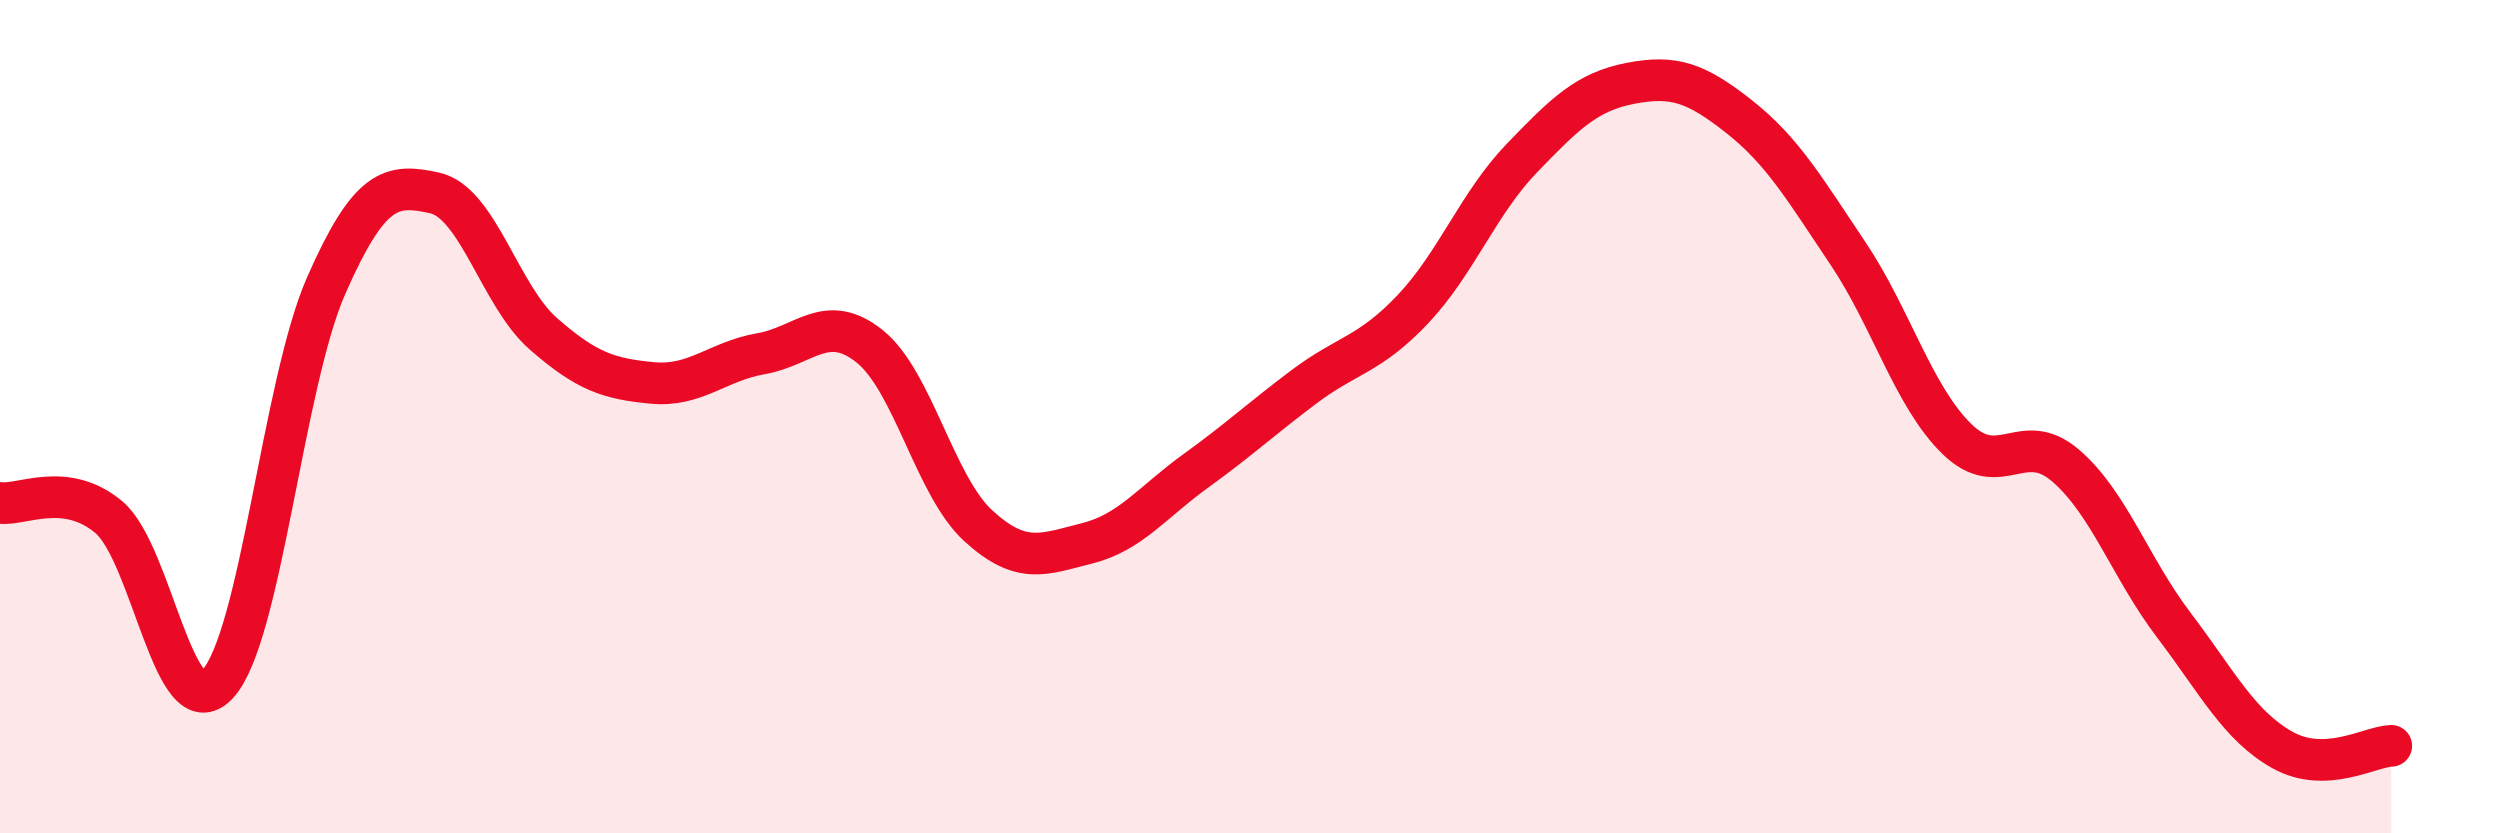
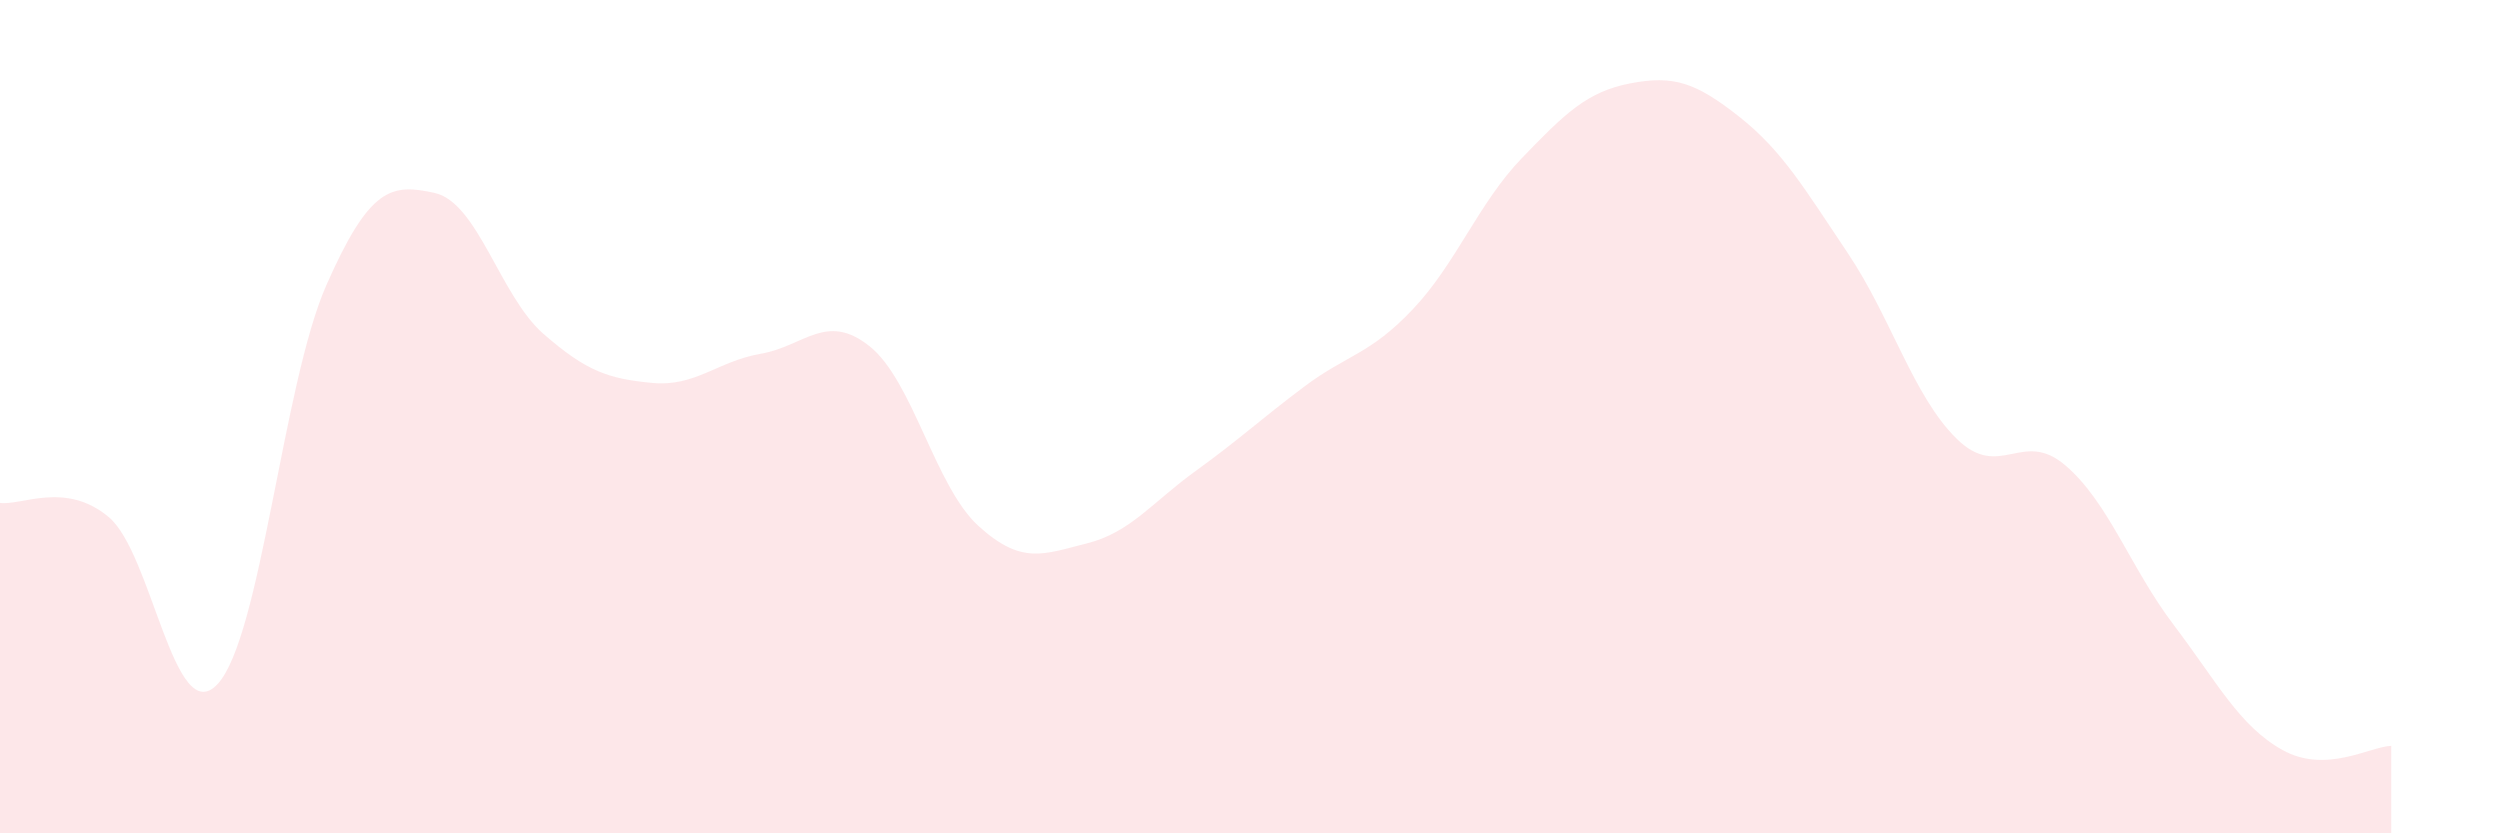
<svg xmlns="http://www.w3.org/2000/svg" width="60" height="20" viewBox="0 0 60 20">
  <path d="M 0,12.07 C 0.52,12.14 1.57,11.54 2.61,12.41 C 3.65,13.28 4.18,17.53 5.22,16.42 C 6.26,15.31 6.79,9.21 7.83,6.85 C 8.87,4.49 9.39,4.4 10.43,4.63 C 11.47,4.86 12,7.1 13.04,8.01 C 14.08,8.92 14.61,9.09 15.65,9.19 C 16.69,9.29 17.22,8.67 18.26,8.49 C 19.3,8.31 19.83,7.48 20.87,8.31 C 21.91,9.14 22.44,11.67 23.48,12.62 C 24.52,13.57 25.05,13.3 26.09,13.04 C 27.13,12.78 27.66,12.05 28.7,11.3 C 29.74,10.55 30.26,10.06 31.3,9.28 C 32.34,8.5 32.87,8.52 33.91,7.42 C 34.95,6.32 35.48,4.88 36.52,3.8 C 37.56,2.72 38.09,2.2 39.13,2 C 40.17,1.8 40.7,1.98 41.74,2.8 C 42.78,3.62 43.31,4.53 44.35,6.08 C 45.39,7.63 45.92,9.51 46.96,10.53 C 48,11.55 48.53,10.28 49.57,11.17 C 50.61,12.06 51.13,13.63 52.17,15 C 53.21,16.37 53.74,17.42 54.78,18 C 55.82,18.58 56.87,17.92 57.39,17.9L57.39 20L0 20Z" fill="#EB0A25" opacity="0.1" stroke-linecap="round" stroke-linejoin="round" />
-   <path d="M 0,12.07 C 0.52,12.14 1.57,11.54 2.61,12.41 C 3.65,13.28 4.18,17.53 5.22,16.42 C 6.26,15.31 6.79,9.21 7.83,6.85 C 8.87,4.49 9.39,4.4 10.43,4.63 C 11.47,4.86 12,7.1 13.04,8.01 C 14.08,8.92 14.61,9.09 15.65,9.19 C 16.69,9.29 17.22,8.67 18.26,8.49 C 19.3,8.31 19.83,7.48 20.87,8.31 C 21.91,9.14 22.44,11.67 23.48,12.62 C 24.52,13.57 25.05,13.3 26.09,13.04 C 27.13,12.78 27.66,12.05 28.7,11.3 C 29.74,10.55 30.26,10.06 31.3,9.28 C 32.34,8.5 32.87,8.52 33.91,7.42 C 34.95,6.32 35.48,4.88 36.52,3.8 C 37.56,2.72 38.09,2.2 39.13,2 C 40.17,1.8 40.7,1.98 41.74,2.8 C 42.78,3.62 43.31,4.53 44.35,6.08 C 45.39,7.63 45.92,9.51 46.96,10.53 C 48,11.55 48.53,10.28 49.57,11.17 C 50.61,12.06 51.13,13.63 52.17,15 C 53.21,16.37 53.74,17.42 54.78,18 C 55.82,18.58 56.87,17.92 57.39,17.9" stroke="#EB0A25" stroke-width="1" fill="none" stroke-linecap="round" stroke-linejoin="round" />
</svg>